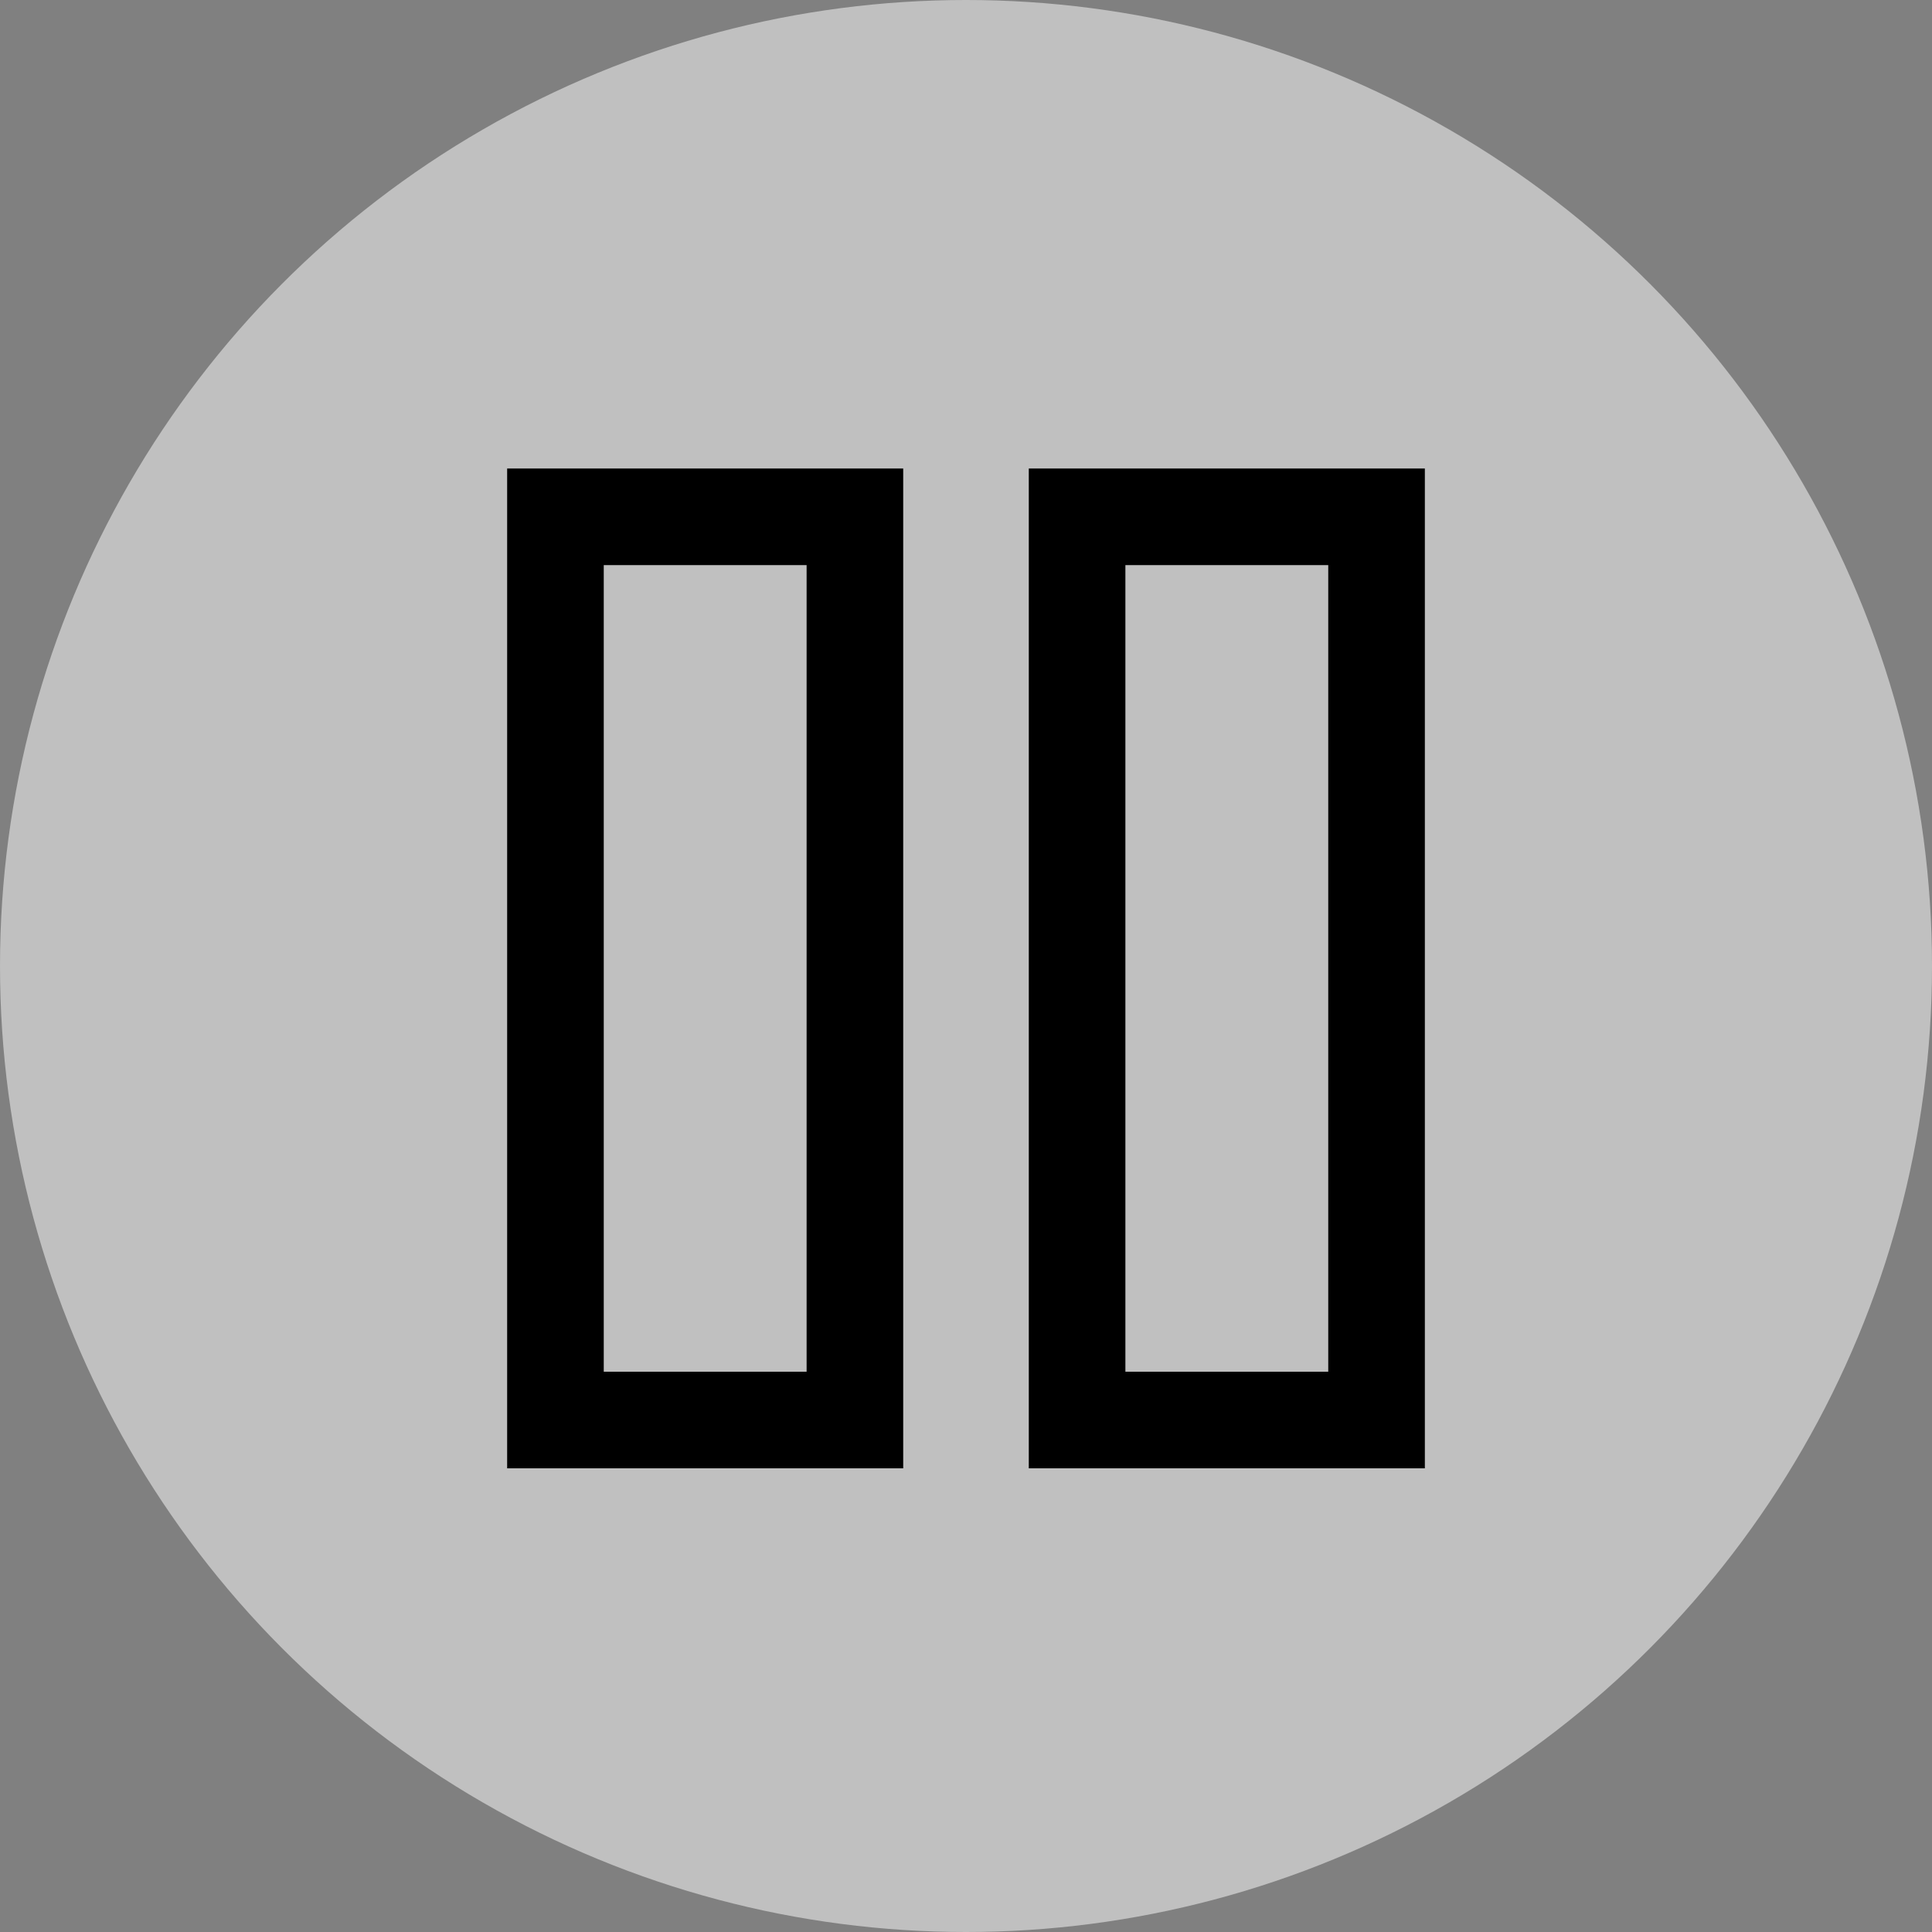
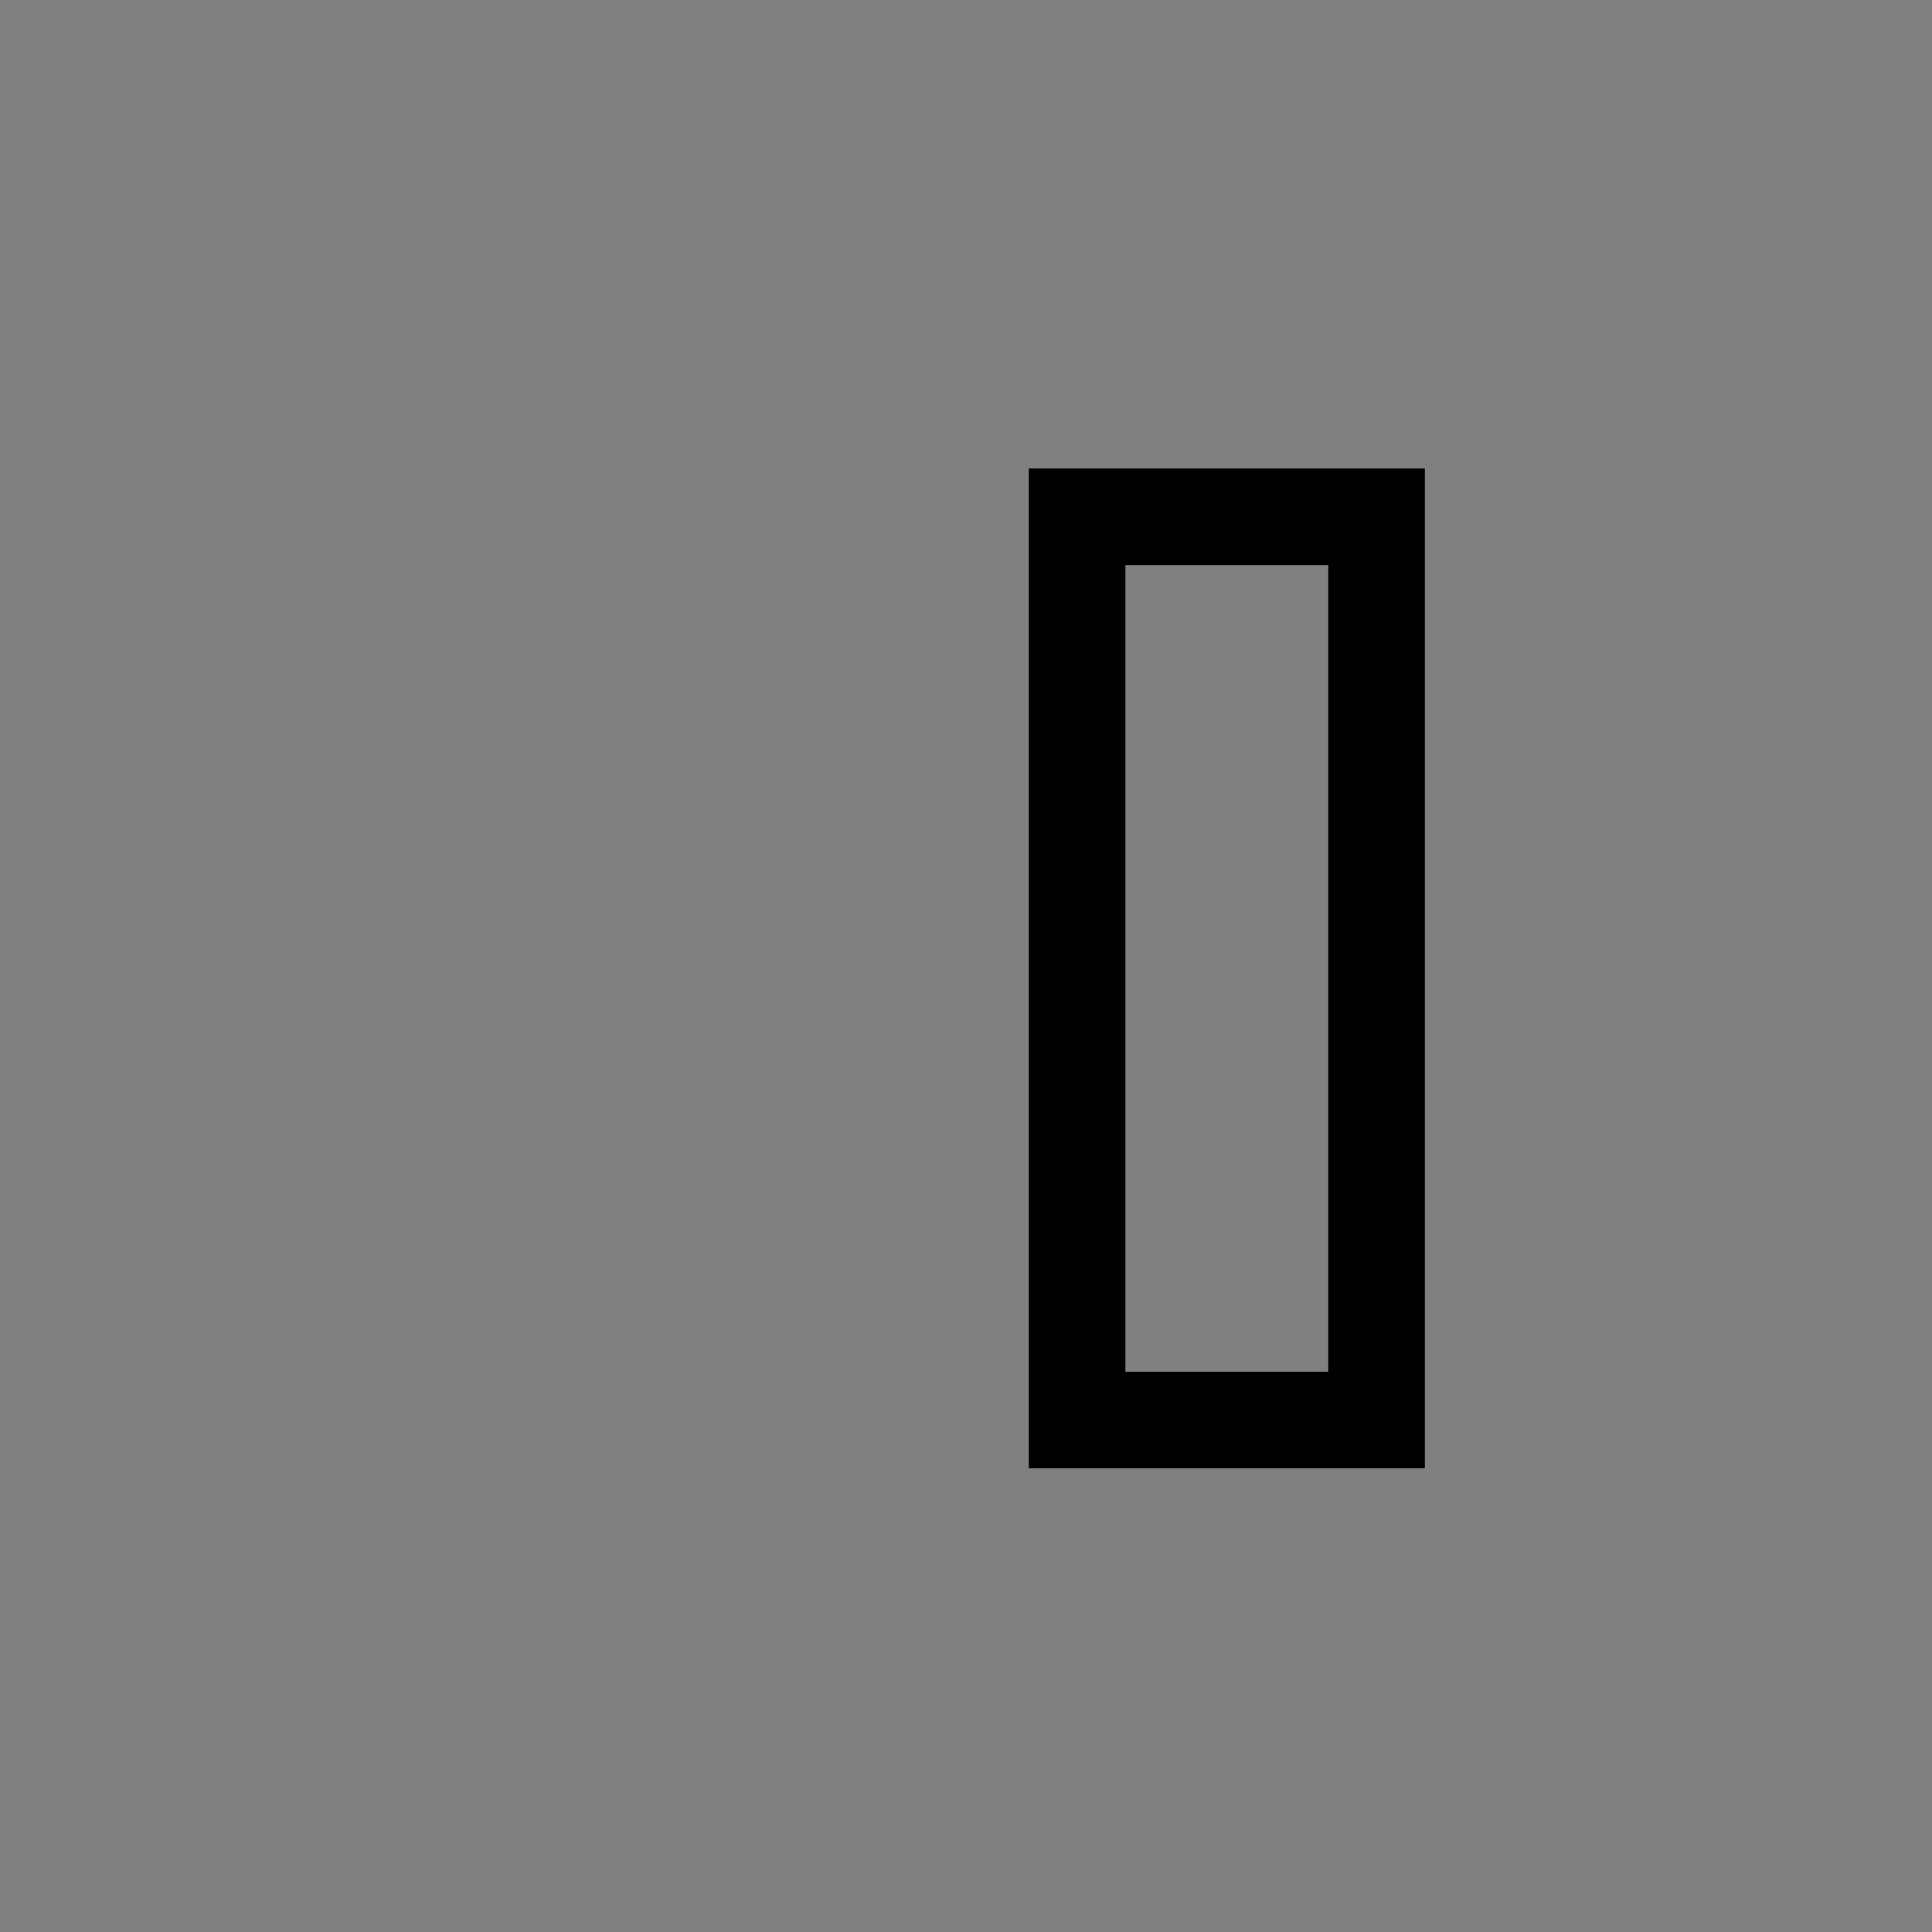
<svg xmlns="http://www.w3.org/2000/svg" version="1.1" id="レイヤー_1" x="0px" y="0px" viewBox="0 0 40 40" style="enable-background:new 0 0 40 40;" xml:space="preserve">
  <rect x="0" y="0" width="40" height="40" fill="#808080" stroke="none" />
  <style type="text/css">
	.st0{opacity:0.5;fill:#FFFFFF;enable-background:new    ;}
	.st1{fill:none;stroke:#000000;stroke-width:2;stroke-miterlimit:10;}
</style>
-   <circle class="st0" cx="20" cy="20" r="20" />
  <g>
-     <rect x="11.5" y="10.7" class="st1" width="6.2" height="18.7" />
    <rect x="22.3" y="10.7" class="st1" width="6.2" height="18.7" />
  </g>
</svg>